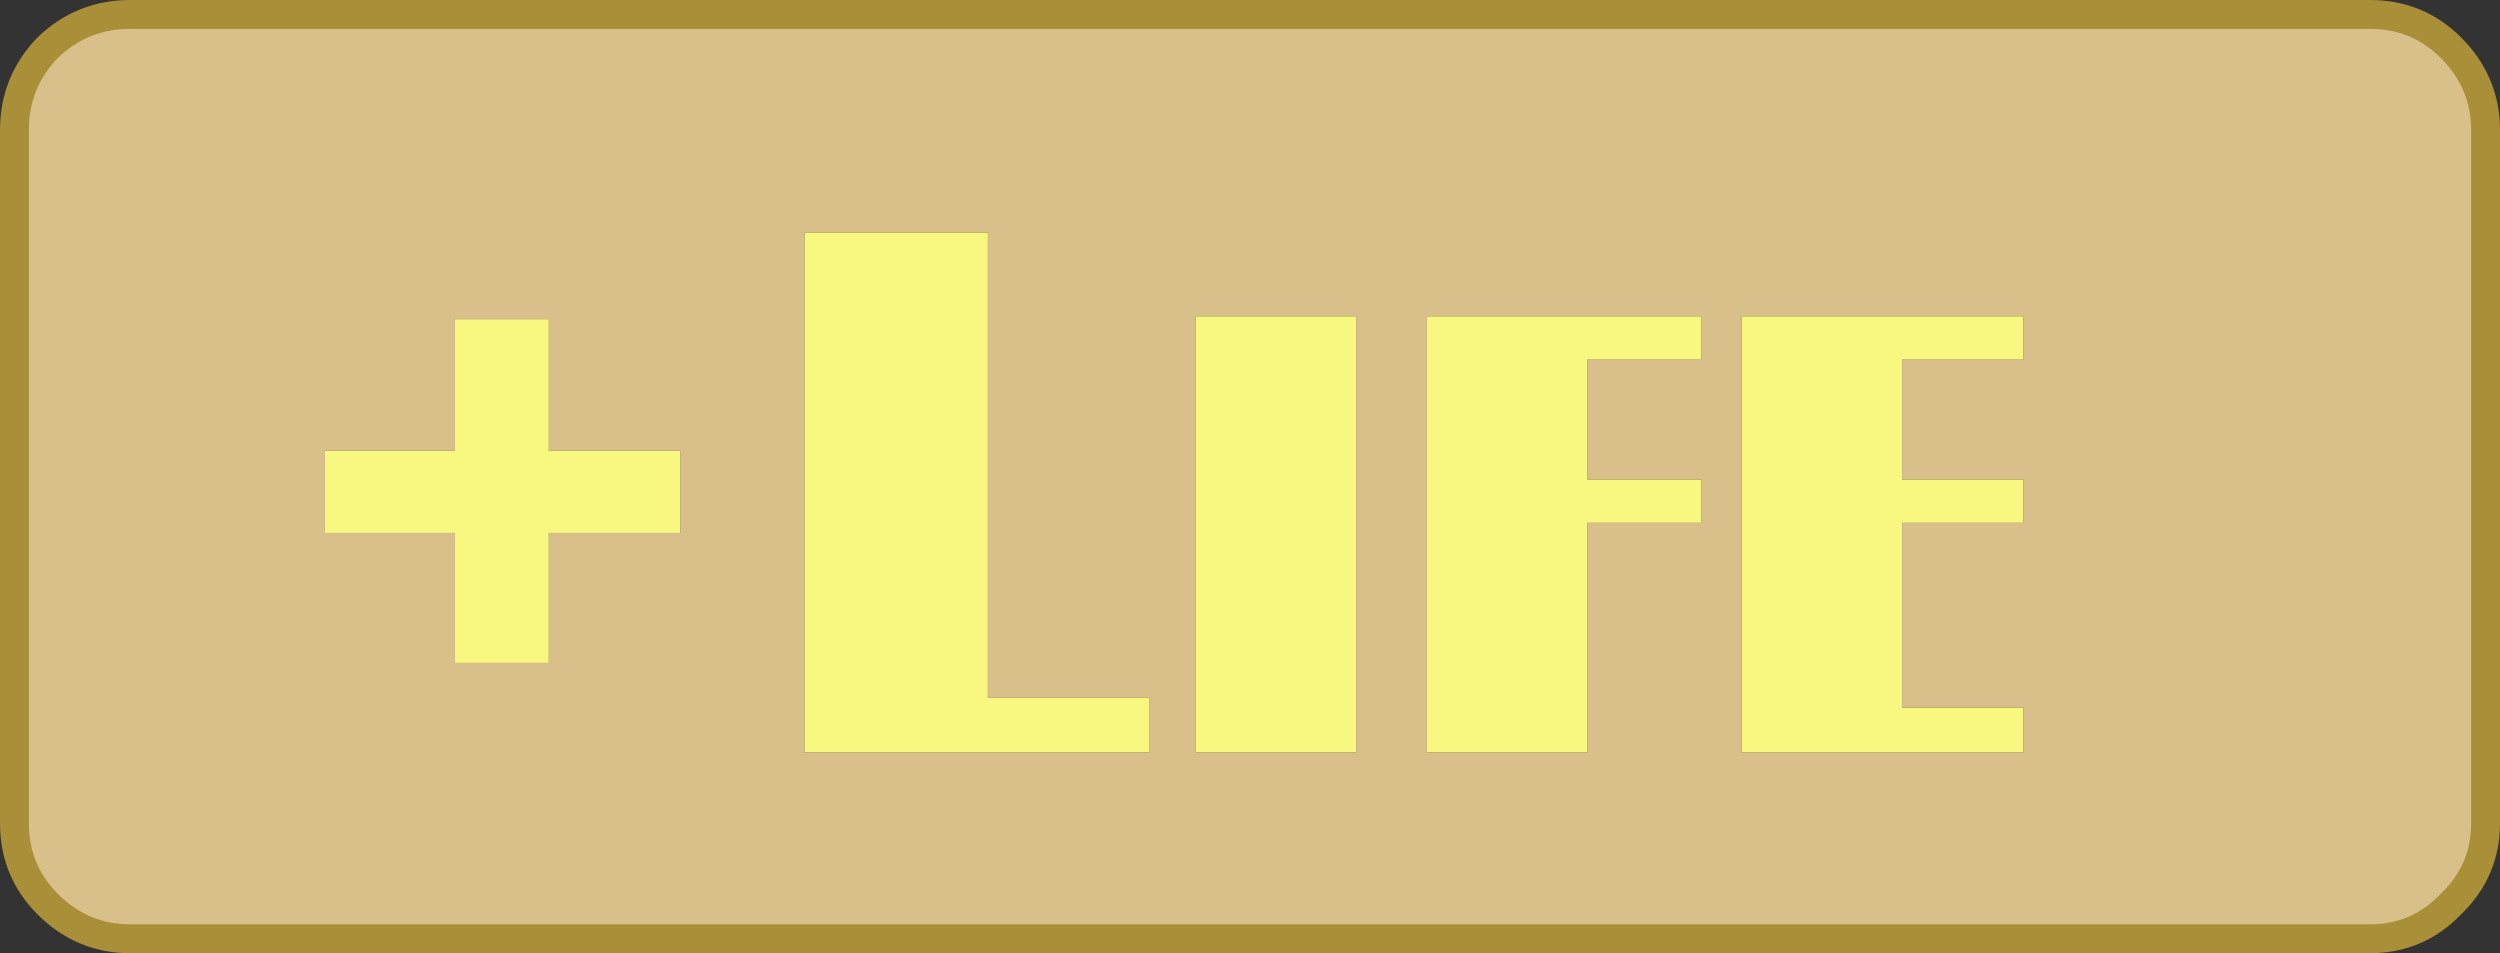
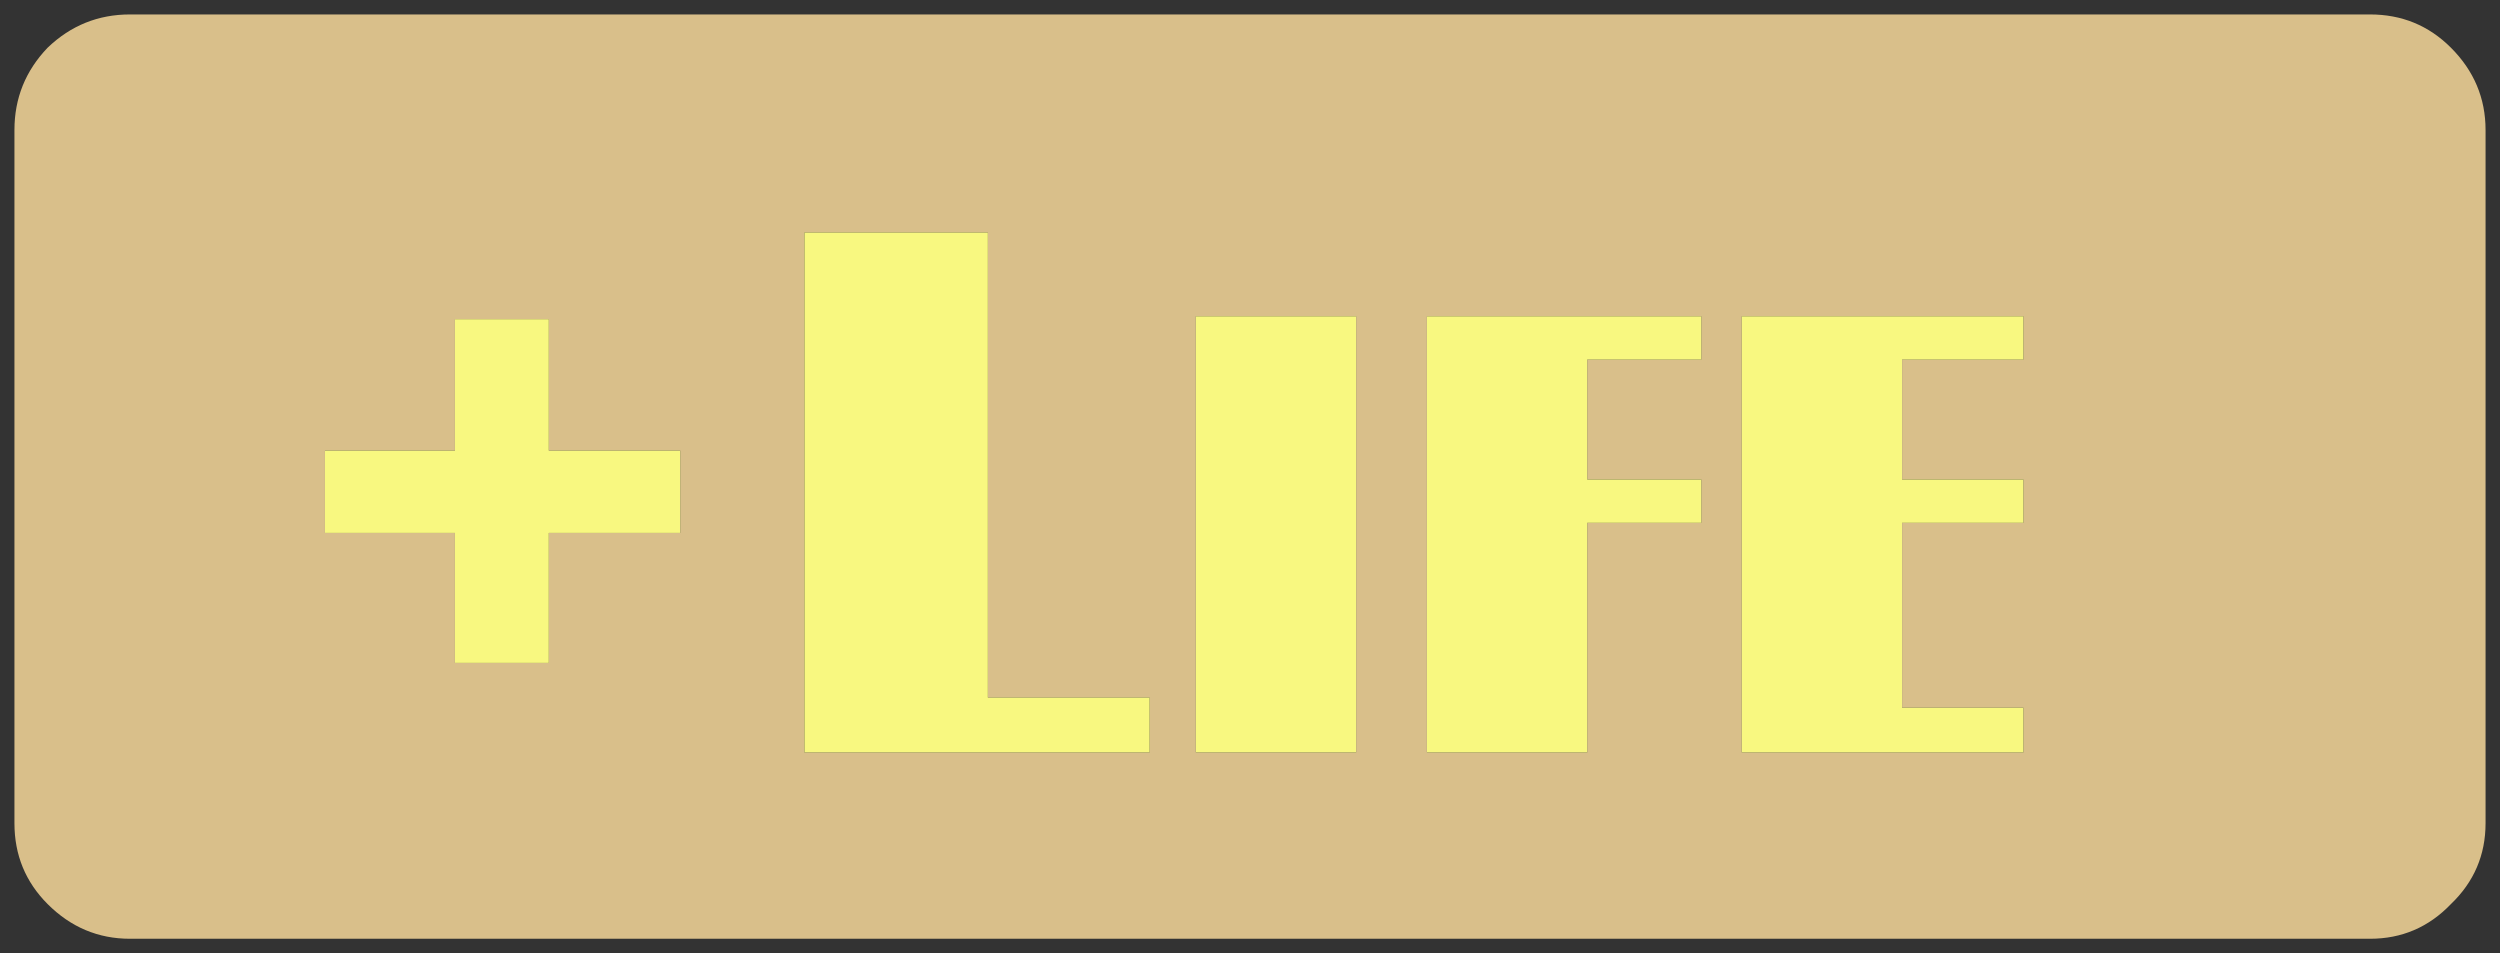
<svg xmlns="http://www.w3.org/2000/svg" height="33.0px" width="86.55px">
  <rect width="100%" height="100%" fill="#333333" stroke="none" />
  <g transform="matrix(1.0, 0.0, 0.0, 1.0, 47.65, 16.5)">
    <path d="M34.4 -16.0 Q36.05 -16.0 37.2 -14.85 38.4 -13.65 38.4 -12.0 L38.4 12.0 Q38.4 13.65 37.2 14.8 36.05 16.0 34.4 16.0 L-43.15 16.0 Q-44.8 16.0 -46.0 14.8 -47.15 13.65 -47.15 12.0 L-47.15 -12.0 Q-47.15 -13.65 -46.0 -14.85 -44.8 -16.0 -43.15 -16.0 L34.4 -16.0 M-24.1 -0.9 L-28.65 -0.9 -28.65 -5.45 -31.9 -5.45 -31.9 -0.9 -36.4 -0.9 -36.4 1.95 -31.9 1.95 -31.9 6.45 -28.65 6.45 -28.65 1.95 -24.1 1.95 -24.1 -0.9 M-13.45 -8.45 L-19.8 -8.45 -19.8 9.55 -7.85 9.55 -7.85 7.65 -13.45 7.65 -13.45 -8.45 M-0.7 -5.55 L-6.25 -5.55 -6.25 9.55 -0.7 9.55 -0.7 -5.55 M7.3 -4.05 L11.25 -4.05 11.25 -5.55 1.75 -5.55 1.75 9.55 7.3 9.55 7.3 1.6 11.25 1.6 11.25 0.1 7.3 0.1 7.3 -4.05 M22.4 -4.05 L22.4 -5.55 12.65 -5.55 12.65 9.55 22.4 9.55 22.4 8.0 18.2 8.0 18.2 1.6 22.4 1.6 22.4 0.1 18.2 0.1 18.2 -4.05 22.4 -4.05" fill="#d9bf8a" fill-rule="evenodd" stroke="none" />
    <path d="M22.4 -4.05 L18.2 -4.05 18.2 0.1 22.4 0.1 22.4 1.6 18.2 1.6 18.2 8.0 22.4 8.0 22.4 9.55 12.65 9.55 12.65 -5.55 22.4 -5.55 22.4 -4.05 M7.3 -4.05 L7.3 0.1 11.25 0.1 11.25 1.6 7.3 1.6 7.3 9.55 1.75 9.55 1.75 -5.55 11.25 -5.55 11.25 -4.05 7.3 -4.05 M-0.7 -5.55 L-0.7 9.55 -6.25 9.55 -6.25 -5.55 -0.7 -5.55 M-13.45 -8.45 L-13.45 7.65 -7.85 7.65 -7.85 9.55 -19.8 9.55 -19.8 -8.45 -13.45 -8.45 M-24.1 -0.9 L-24.1 1.95 -28.65 1.95 -28.65 6.45 -31.9 6.45 -31.9 1.95 -36.4 1.95 -36.4 -0.9 -31.9 -0.9 -31.9 -5.45 -28.65 -5.45 -28.65 -0.9 -24.1 -0.9" fill="#f8f880" fill-rule="evenodd" stroke="none" />
-     <path d="M34.4 -16.0 L-43.15 -16.0 Q-44.8 -16.0 -46.0 -14.85 -47.15 -13.65 -47.15 -12.0 L-47.15 12.0 Q-47.15 13.65 -46.0 14.8 -44.8 16.0 -43.15 16.0 L34.4 16.0 Q36.05 16.0 37.2 14.8 38.4 13.65 38.4 12.0 L38.4 -12.0 Q38.4 -13.65 37.2 -14.85 36.05 -16.0 34.4 -16.0 Z" fill="none" stroke="#a98f38" stroke-linecap="round" stroke-linejoin="round" stroke-width="1.0" />
  </g>
</svg>